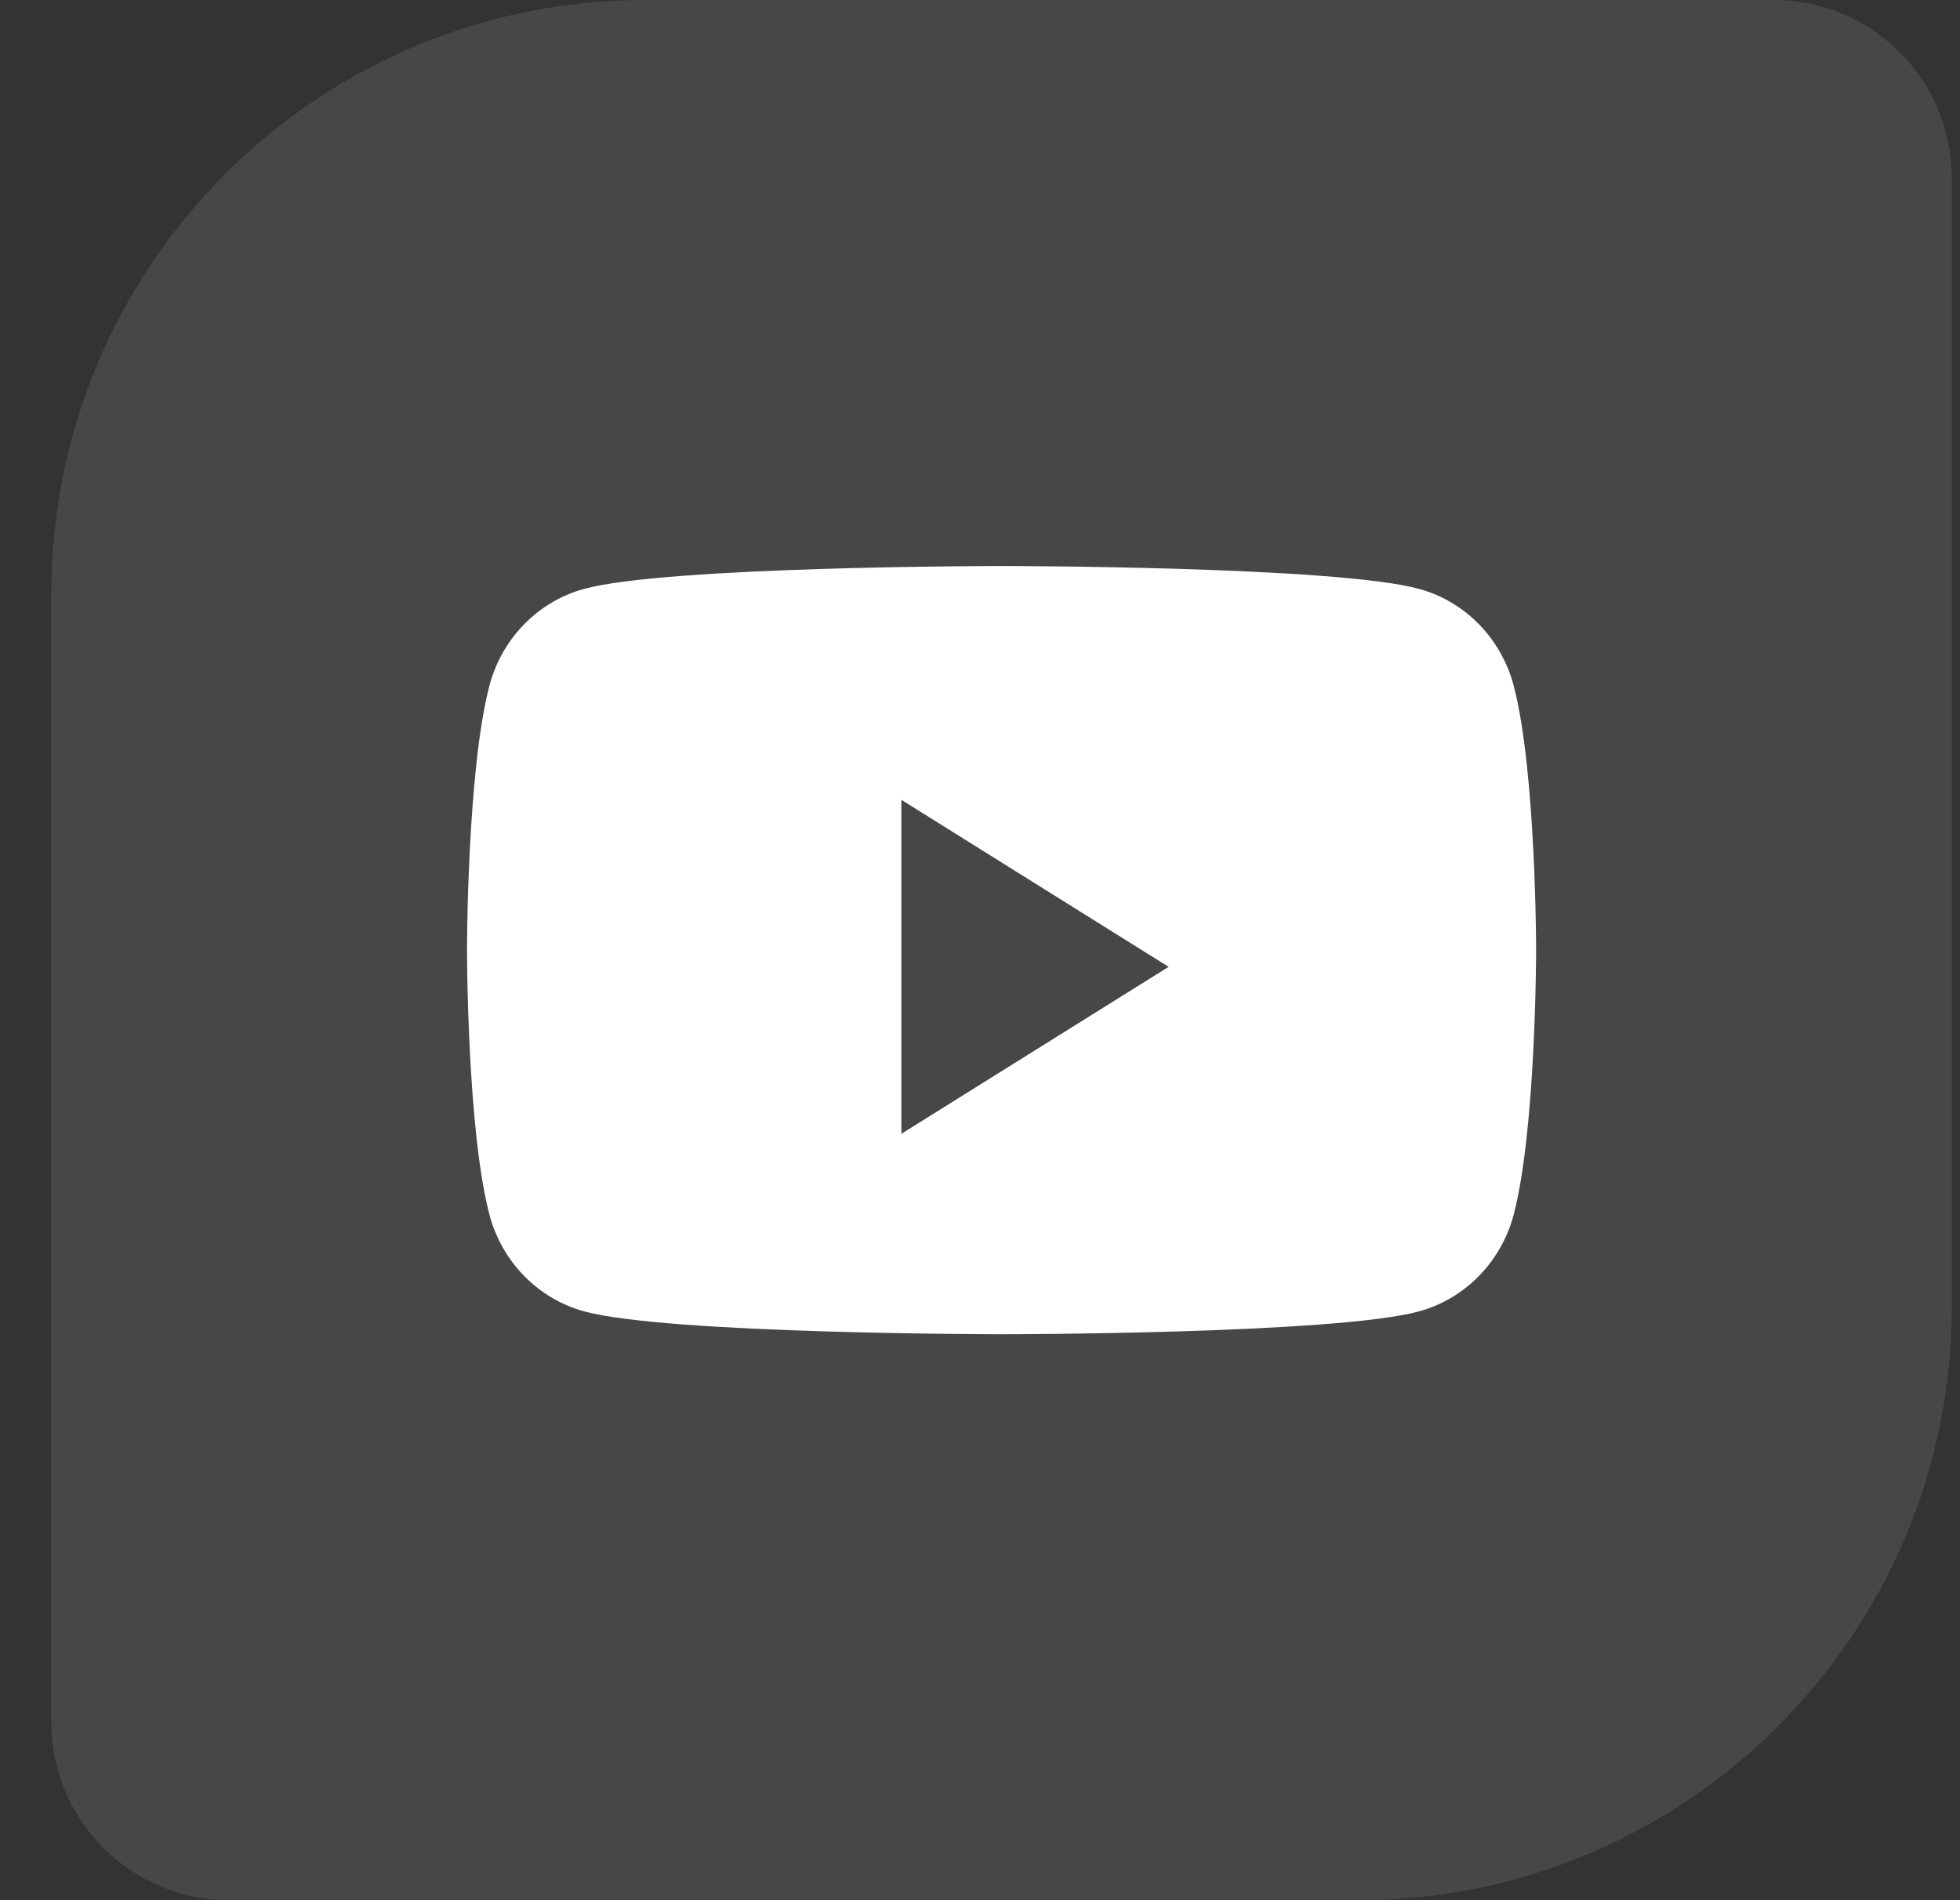
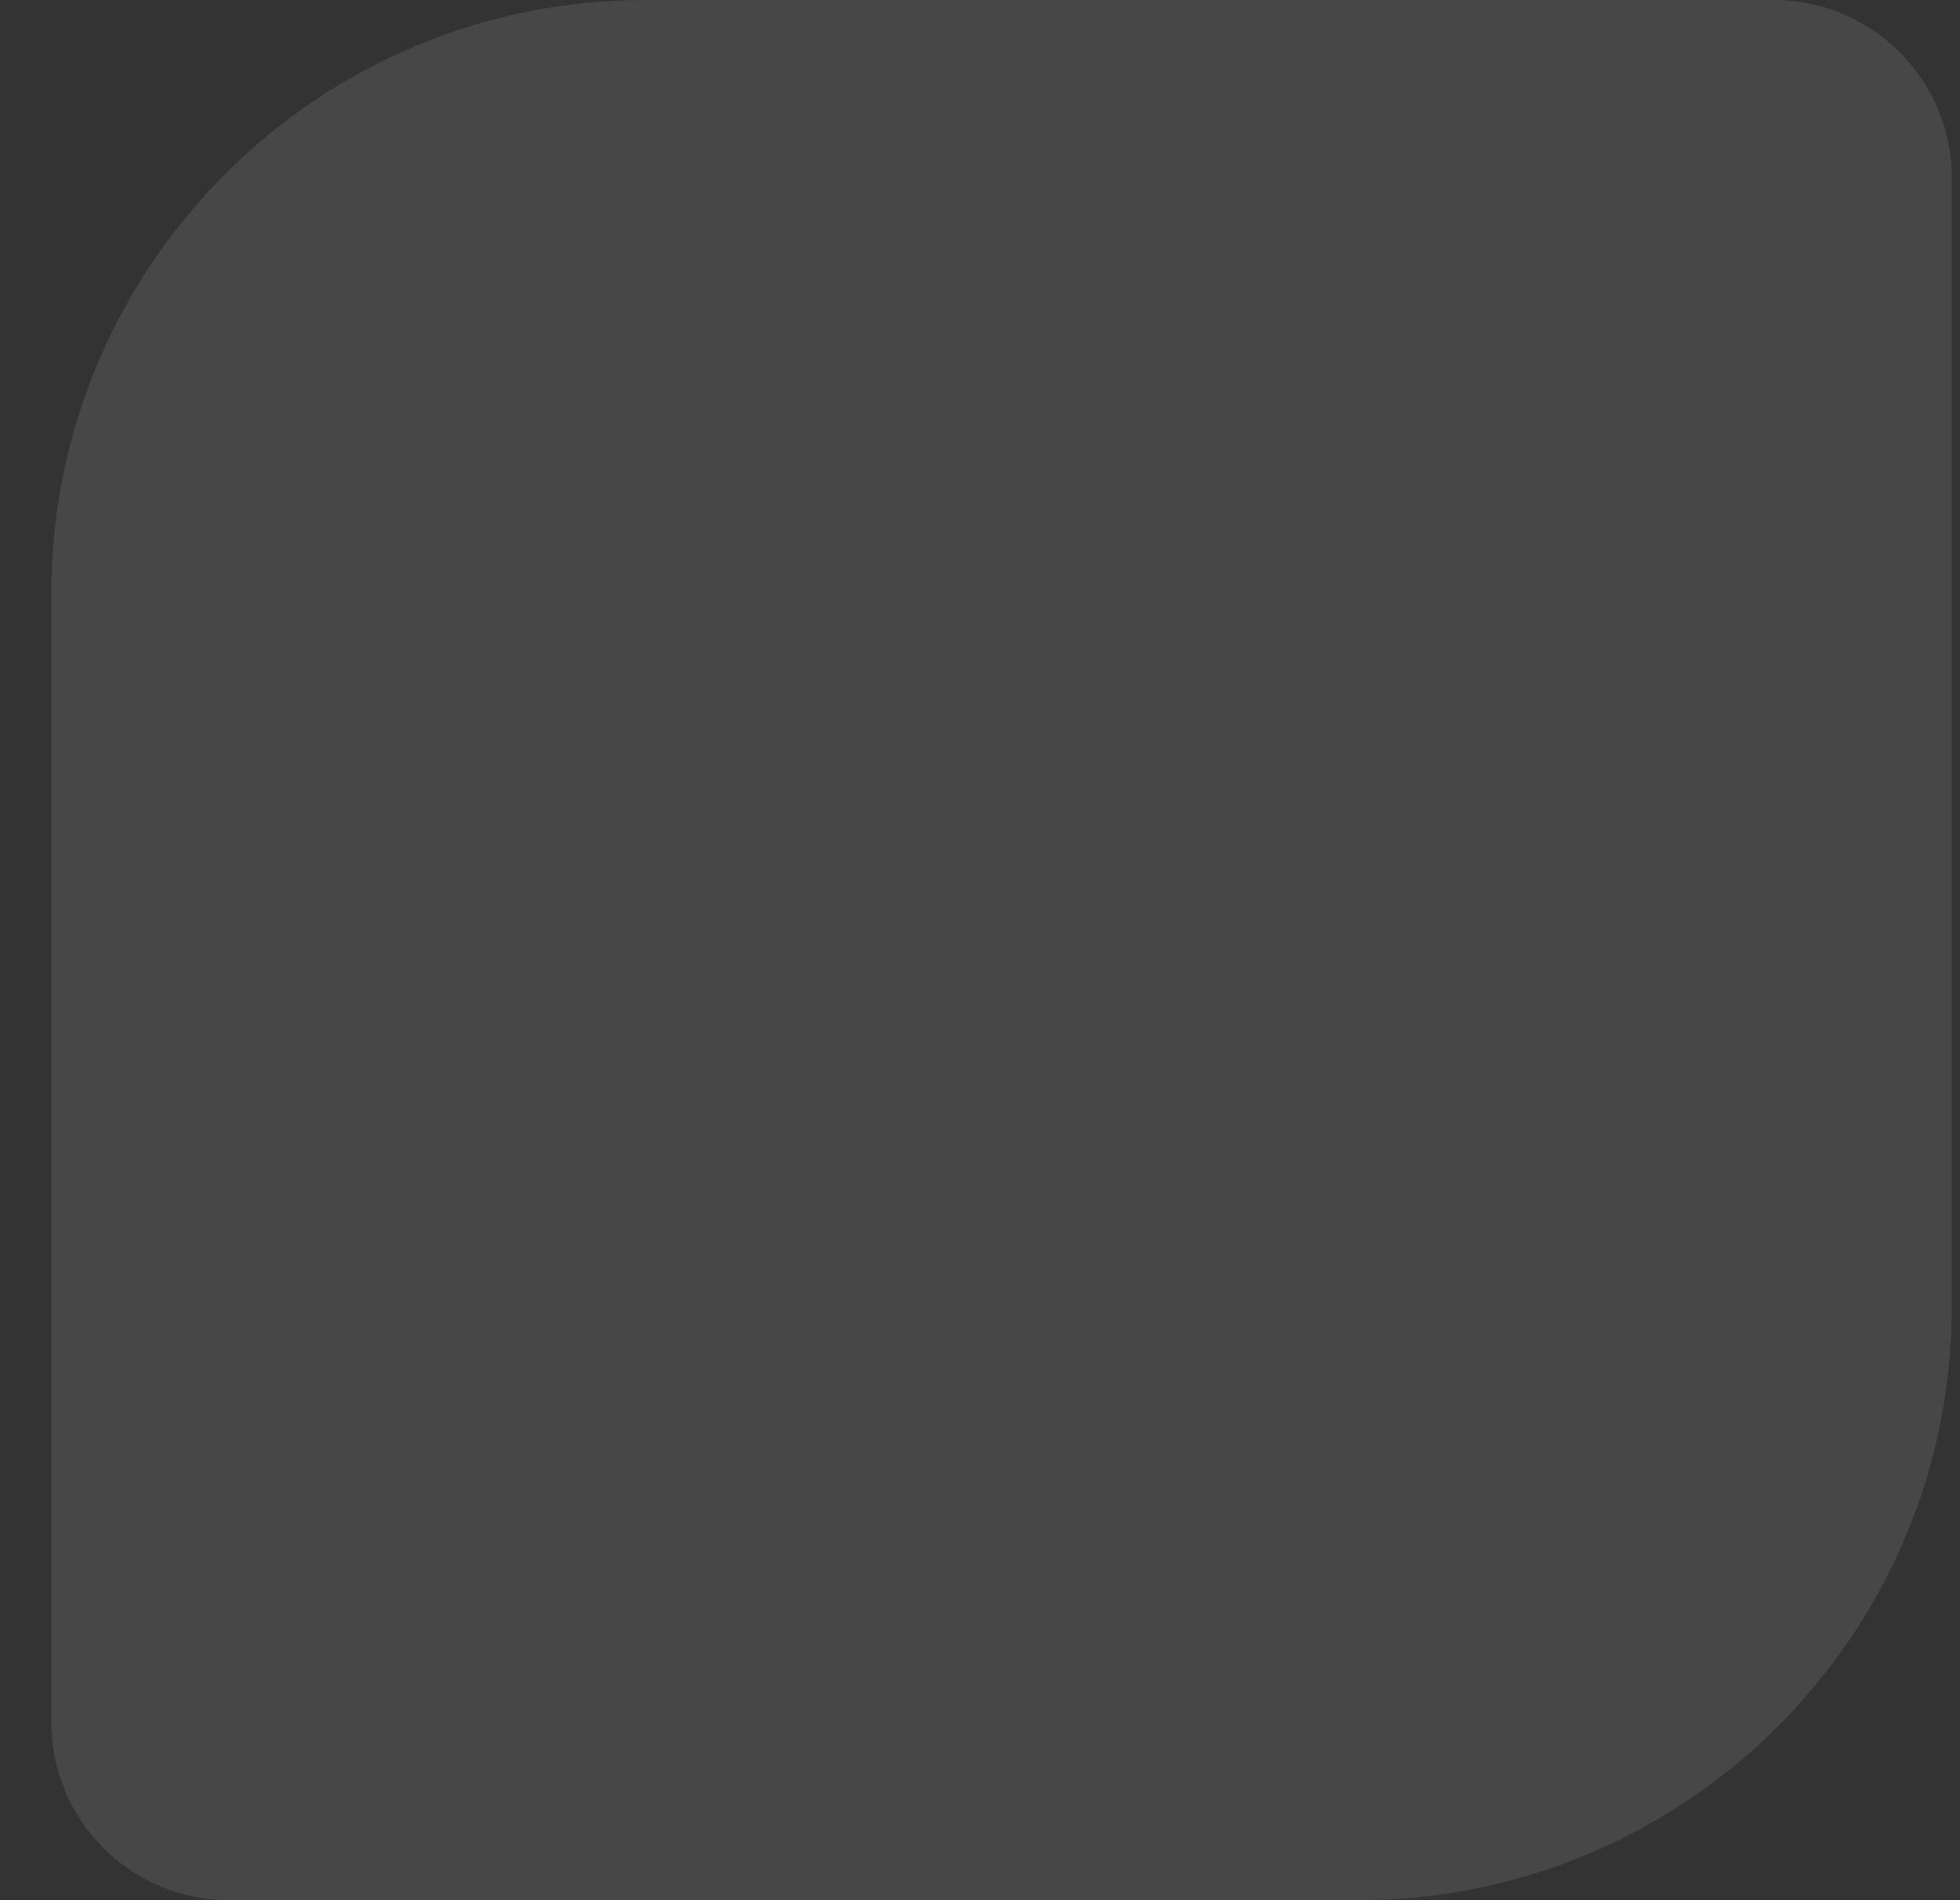
<svg xmlns="http://www.w3.org/2000/svg" width="33" height="32" viewBox="0 0 33 32" fill="none">
  <rect x="0" y="0" width="33" height="32" fill="#333333" stroke="none" />
  <path opacity="0.1" d="M0.863 10.001C0.863 4.478 5.34 0 10.863 0H29.863C31.52 0 32.863 1.344 32.863 3V22C32.863 27.523 28.386 32.001 22.863 32.001H3.863C2.206 32.001 0.863 30.657 0.863 29V10.001Z" fill="#F5FFF9" />
-   <path fill-rule="evenodd" clip-rule="evenodd" d="M23.896 9.918C24.67 10.13 25.28 10.757 25.487 11.552C25.863 12.993 25.863 16 25.863 16C25.863 16 25.863 19.008 25.487 20.449C25.28 21.244 24.67 21.87 23.896 22.083C22.492 22.469 16.863 22.469 16.863 22.469C16.863 22.469 11.235 22.469 9.831 22.083C9.056 21.87 8.446 21.244 8.239 20.449C7.863 19.008 7.863 16 7.863 16C7.863 16 7.863 12.993 8.239 11.552C8.446 10.757 9.056 10.13 9.831 9.918C11.235 9.532 16.863 9.532 16.863 9.532C16.863 9.532 22.492 9.532 23.896 9.918ZM15.176 13.469V19.094L19.676 16.282L15.176 13.469Z" fill="white" />
</svg>